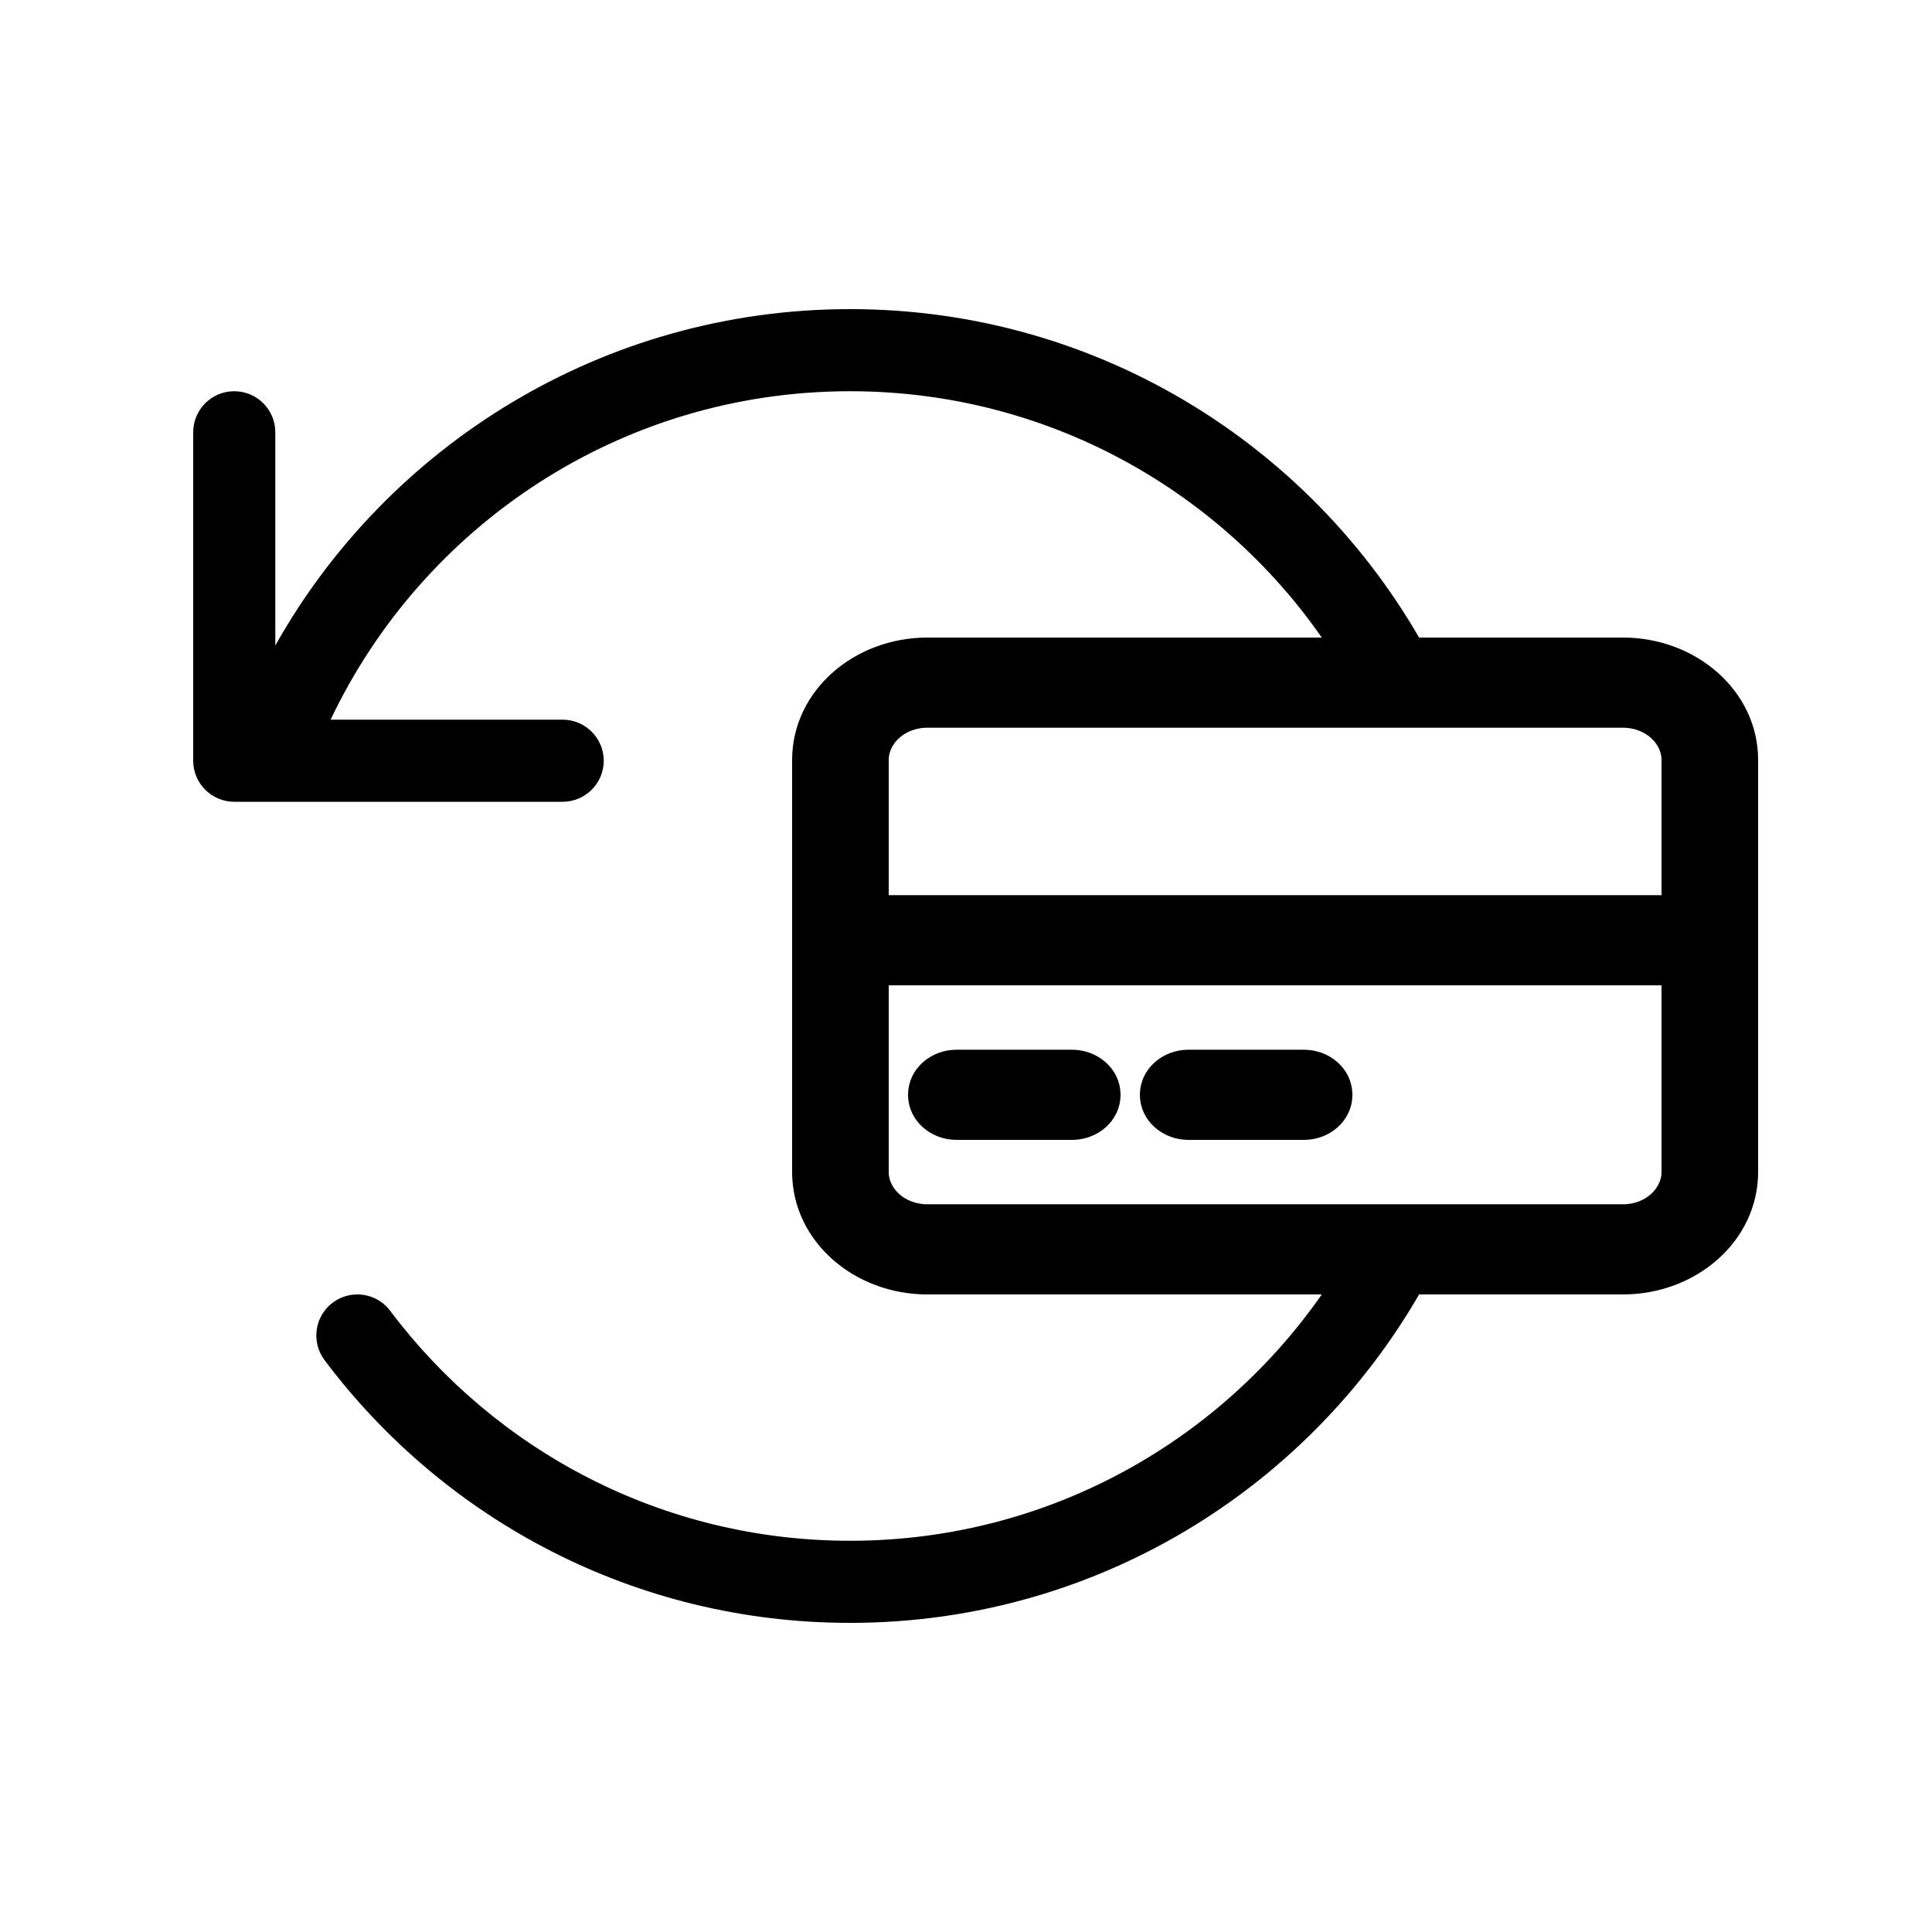
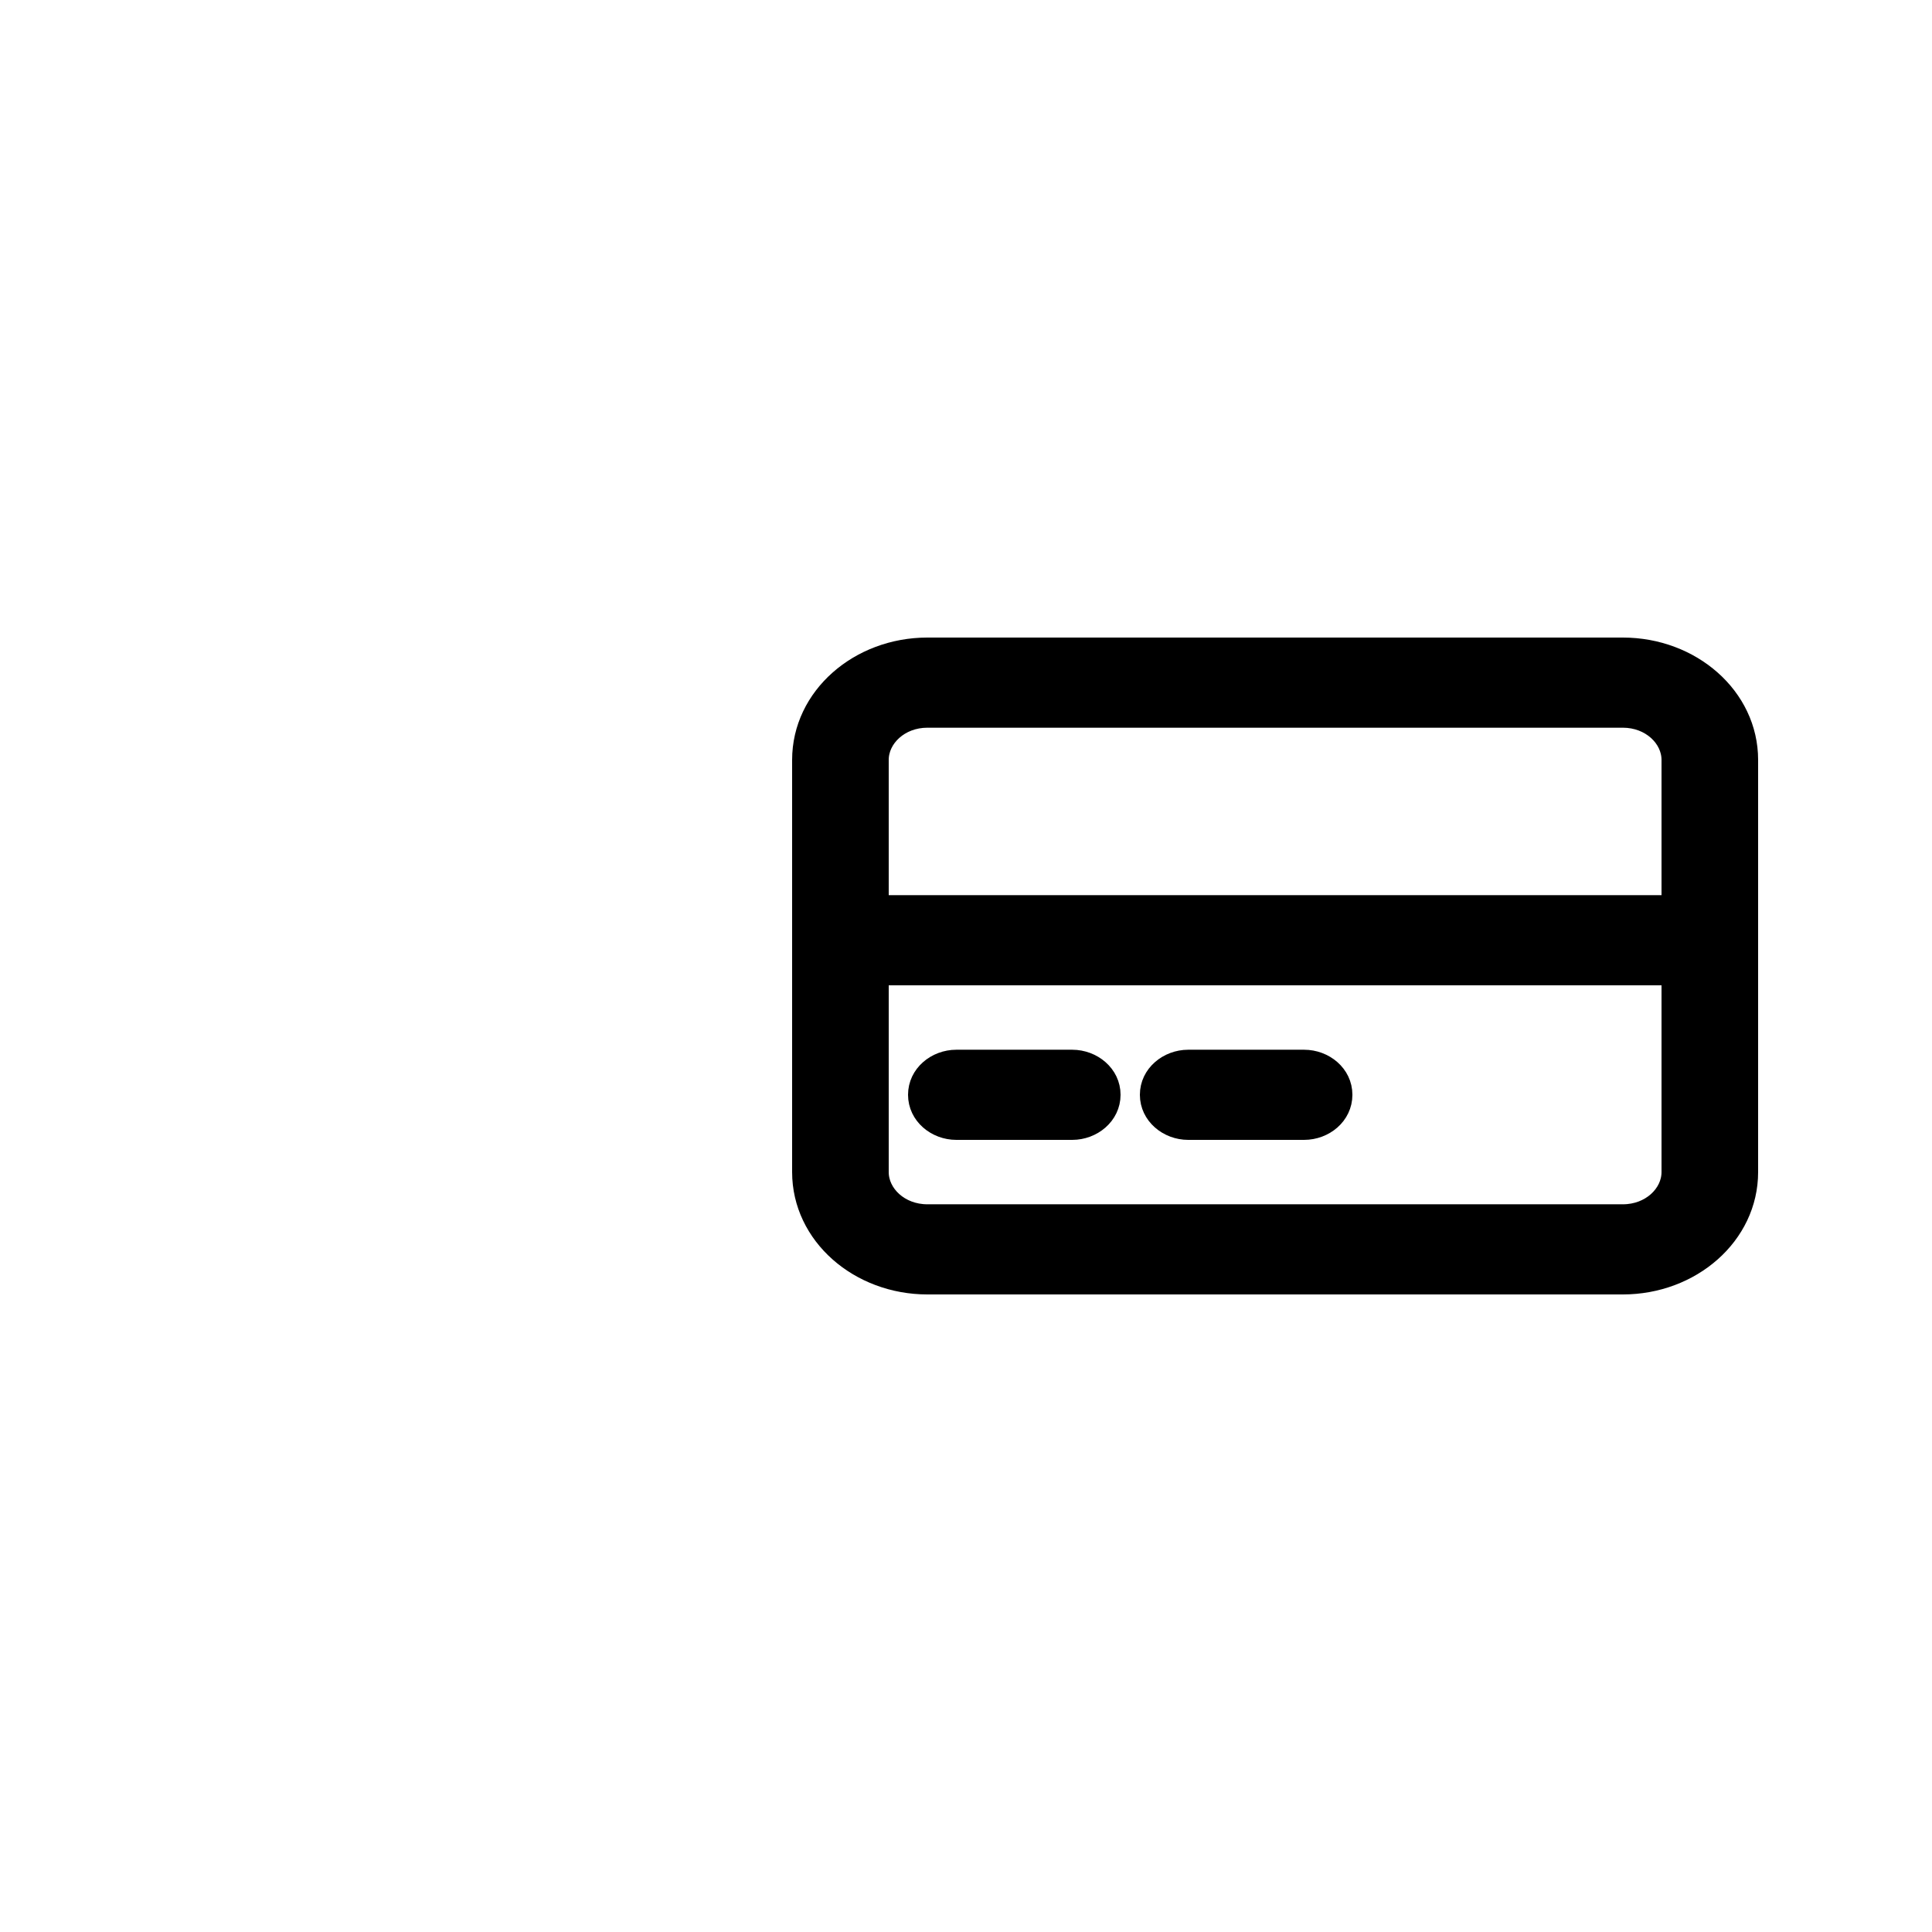
<svg xmlns="http://www.w3.org/2000/svg" width="50" height="50" viewBox="0 0 50 50" fill="none">
-   <path d="M22 42C16.435 42 11.499 39.331 8.399 35.2C8.047 34.729 8.142 34.064 8.611 33.712C9.08 33.361 9.746 33.454 10.099 33.925C12.816 37.538 17.132 39.875 22 39.875C27.325 39.875 31.996 37.077 34.624 32.87H37.073C34.234 38.297 28.55 42 22 42Z" fill="black" />
-   <path d="M22 10.125C16.07 10.125 10.944 13.598 8.556 18.625H14.562C15.147 18.625 15.625 19.103 15.625 19.688C15.625 20.272 15.147 20.75 14.562 20.75H6.062C5.476 20.75 5 20.272 5 19.688V11.188C5 10.601 5.476 10.125 6.062 10.125C6.65 10.125 7.125 10.601 7.125 11.188V16.706C10.024 11.539 15.598 8 22 8C28.497 8 34.143 11.644 37.004 17H34.542C31.9 12.866 27.27 10.125 22 10.125Z" fill="black" />
  <path d="M30.75 29.25H33.75C34.274 29.25 34.75 28.867 34.75 28.333C34.75 27.799 34.272 27.417 33.75 27.417H30.75C30.228 27.417 29.75 27.802 29.75 28.333C29.75 28.865 30.228 29.25 30.75 29.25ZM24.75 29.25H27.75C28.272 29.25 28.75 28.865 28.75 28.333C28.75 27.802 28.272 27.417 27.75 27.417H24.75C24.226 27.417 23.75 27.802 23.75 28.333C23.75 28.865 24.226 29.25 24.75 29.25ZM42 16.75H24C22.233 16.75 20.75 18.028 20.75 19.667V30.333C20.75 31.972 22.232 33.25 24 33.25H42C43.768 33.25 45.25 31.972 45.25 30.333V19.667C45.25 18.028 43.769 16.75 42 16.75ZM43.25 30.333C43.25 30.903 42.716 31.417 42 31.417H24C23.284 31.417 22.75 30.903 22.75 30.333V25.25H43.25V30.333ZM43.25 23.417H22.75V19.667C22.75 19.097 23.284 18.583 24 18.583H42C42.716 18.583 43.25 19.097 43.25 19.667V23.417Z" fill="black" stroke="black" stroke-width="0.5" />
</svg>